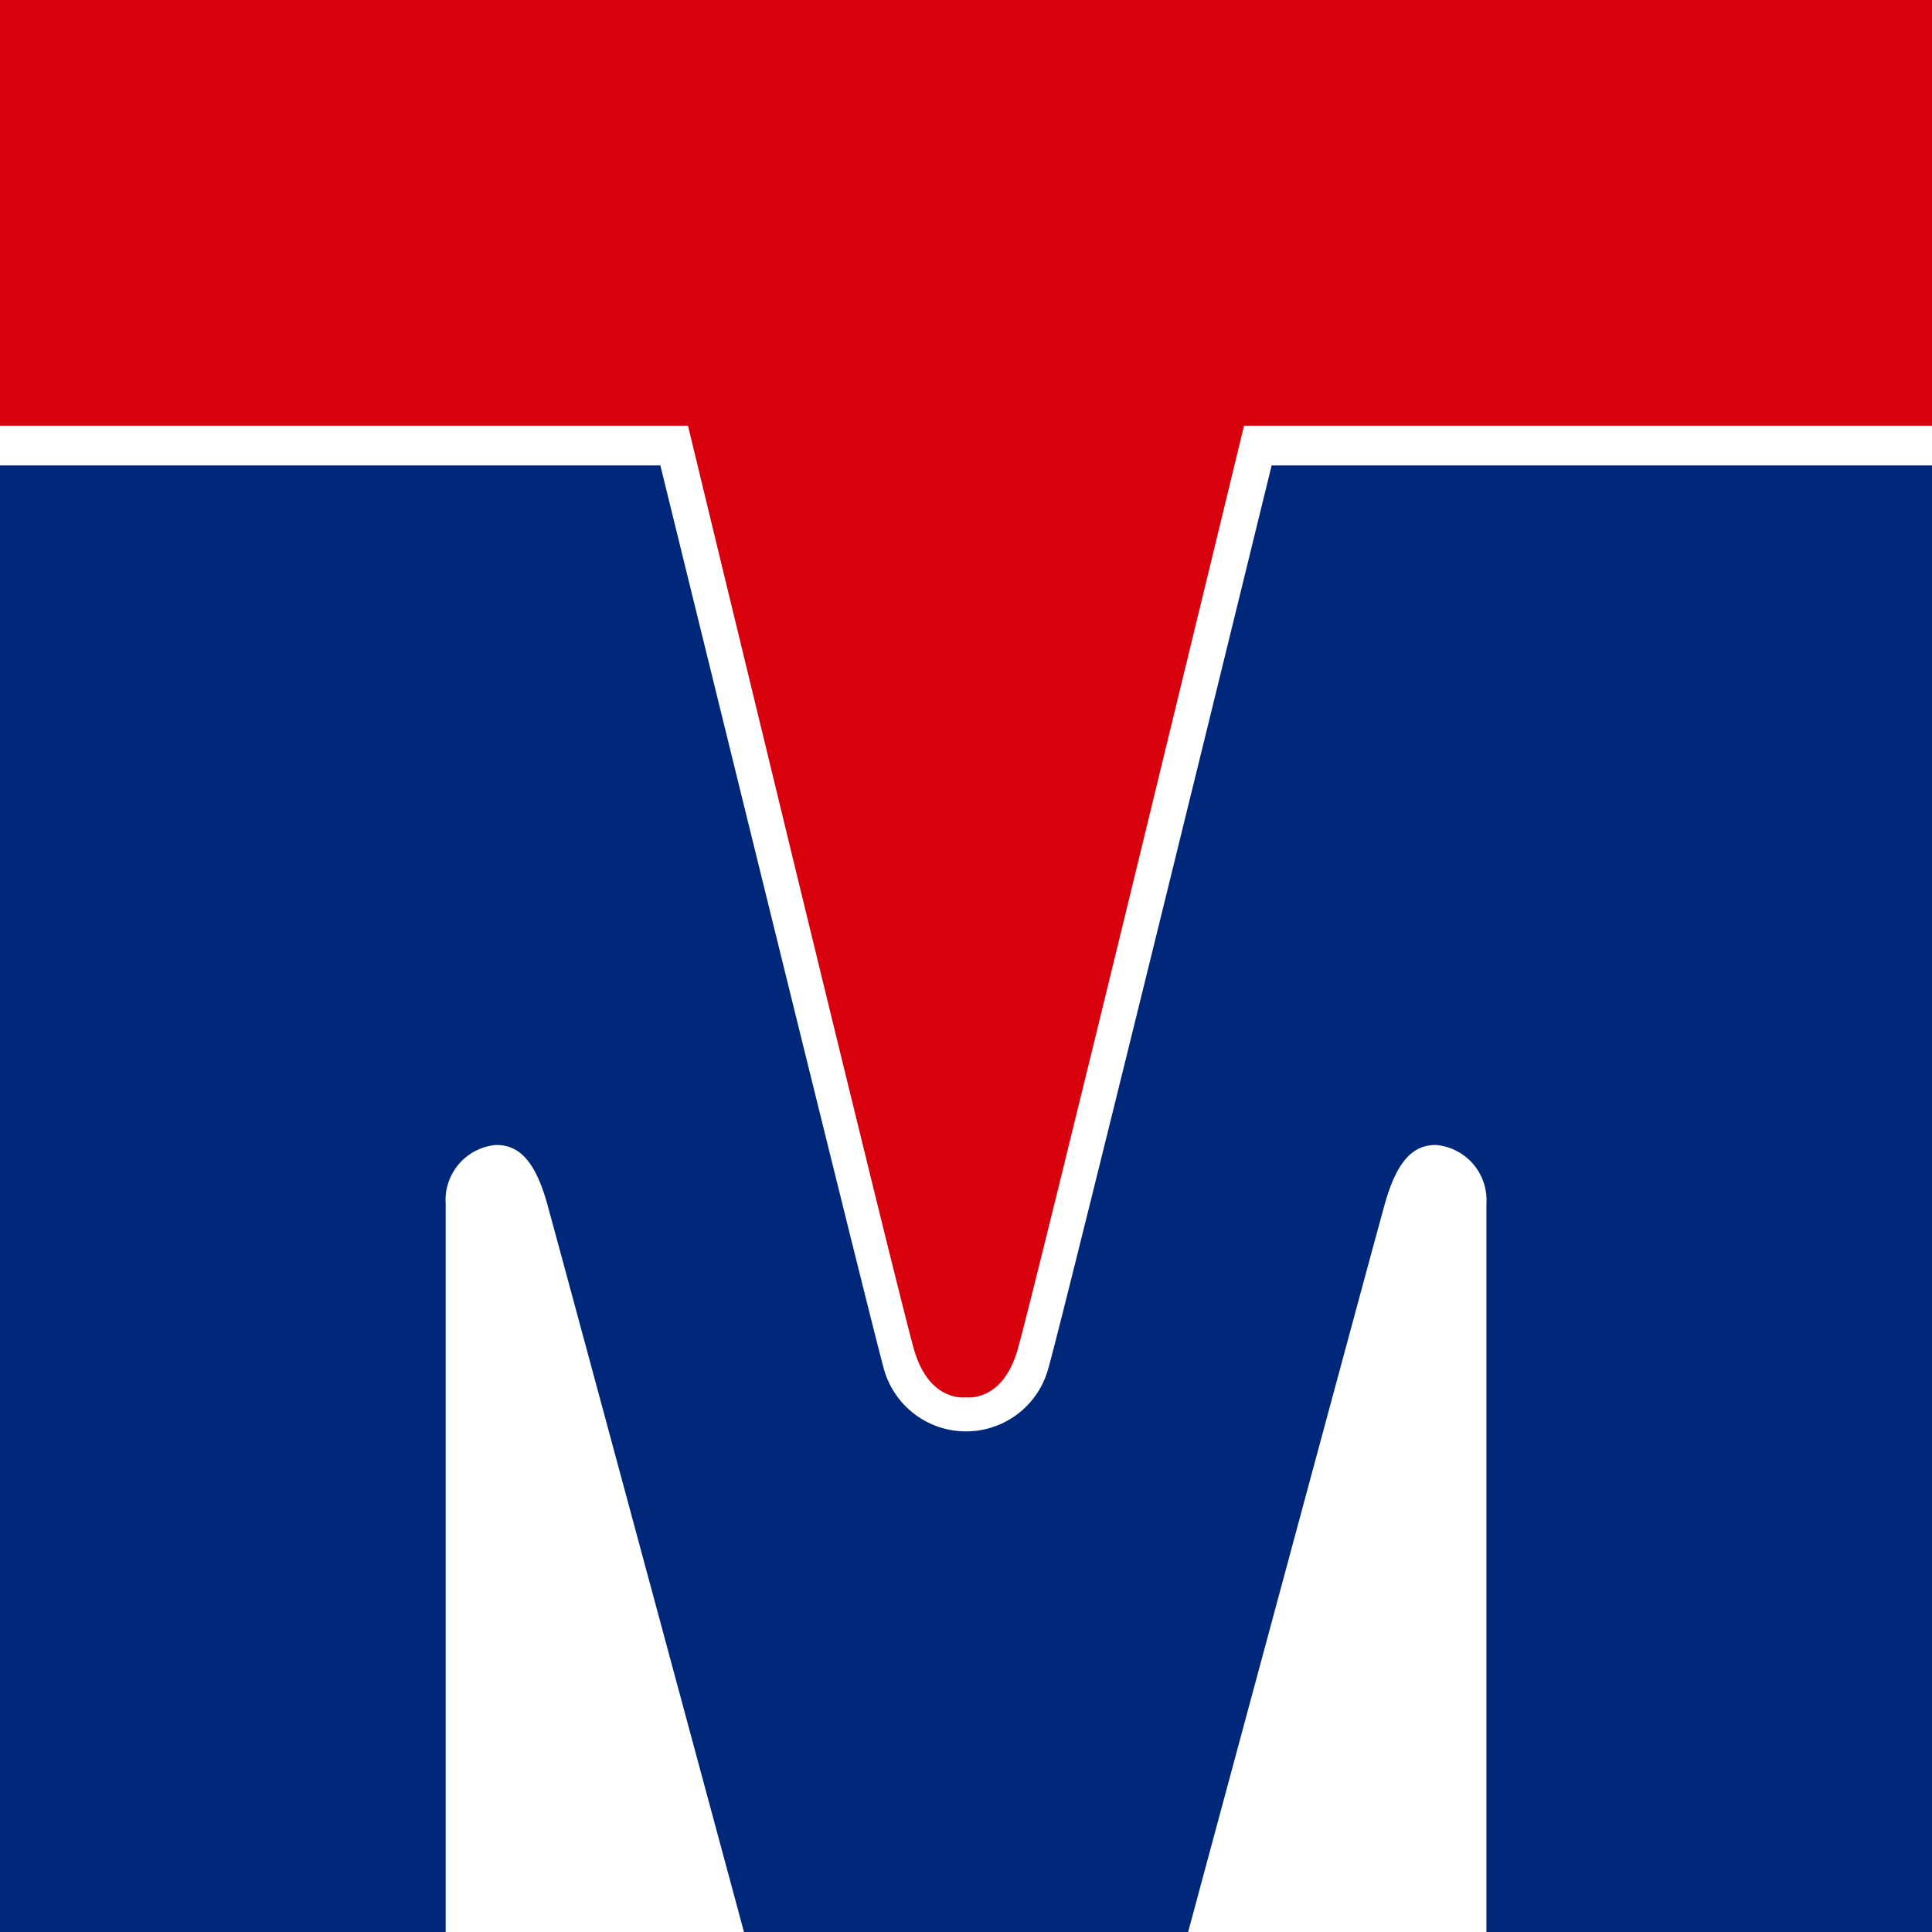
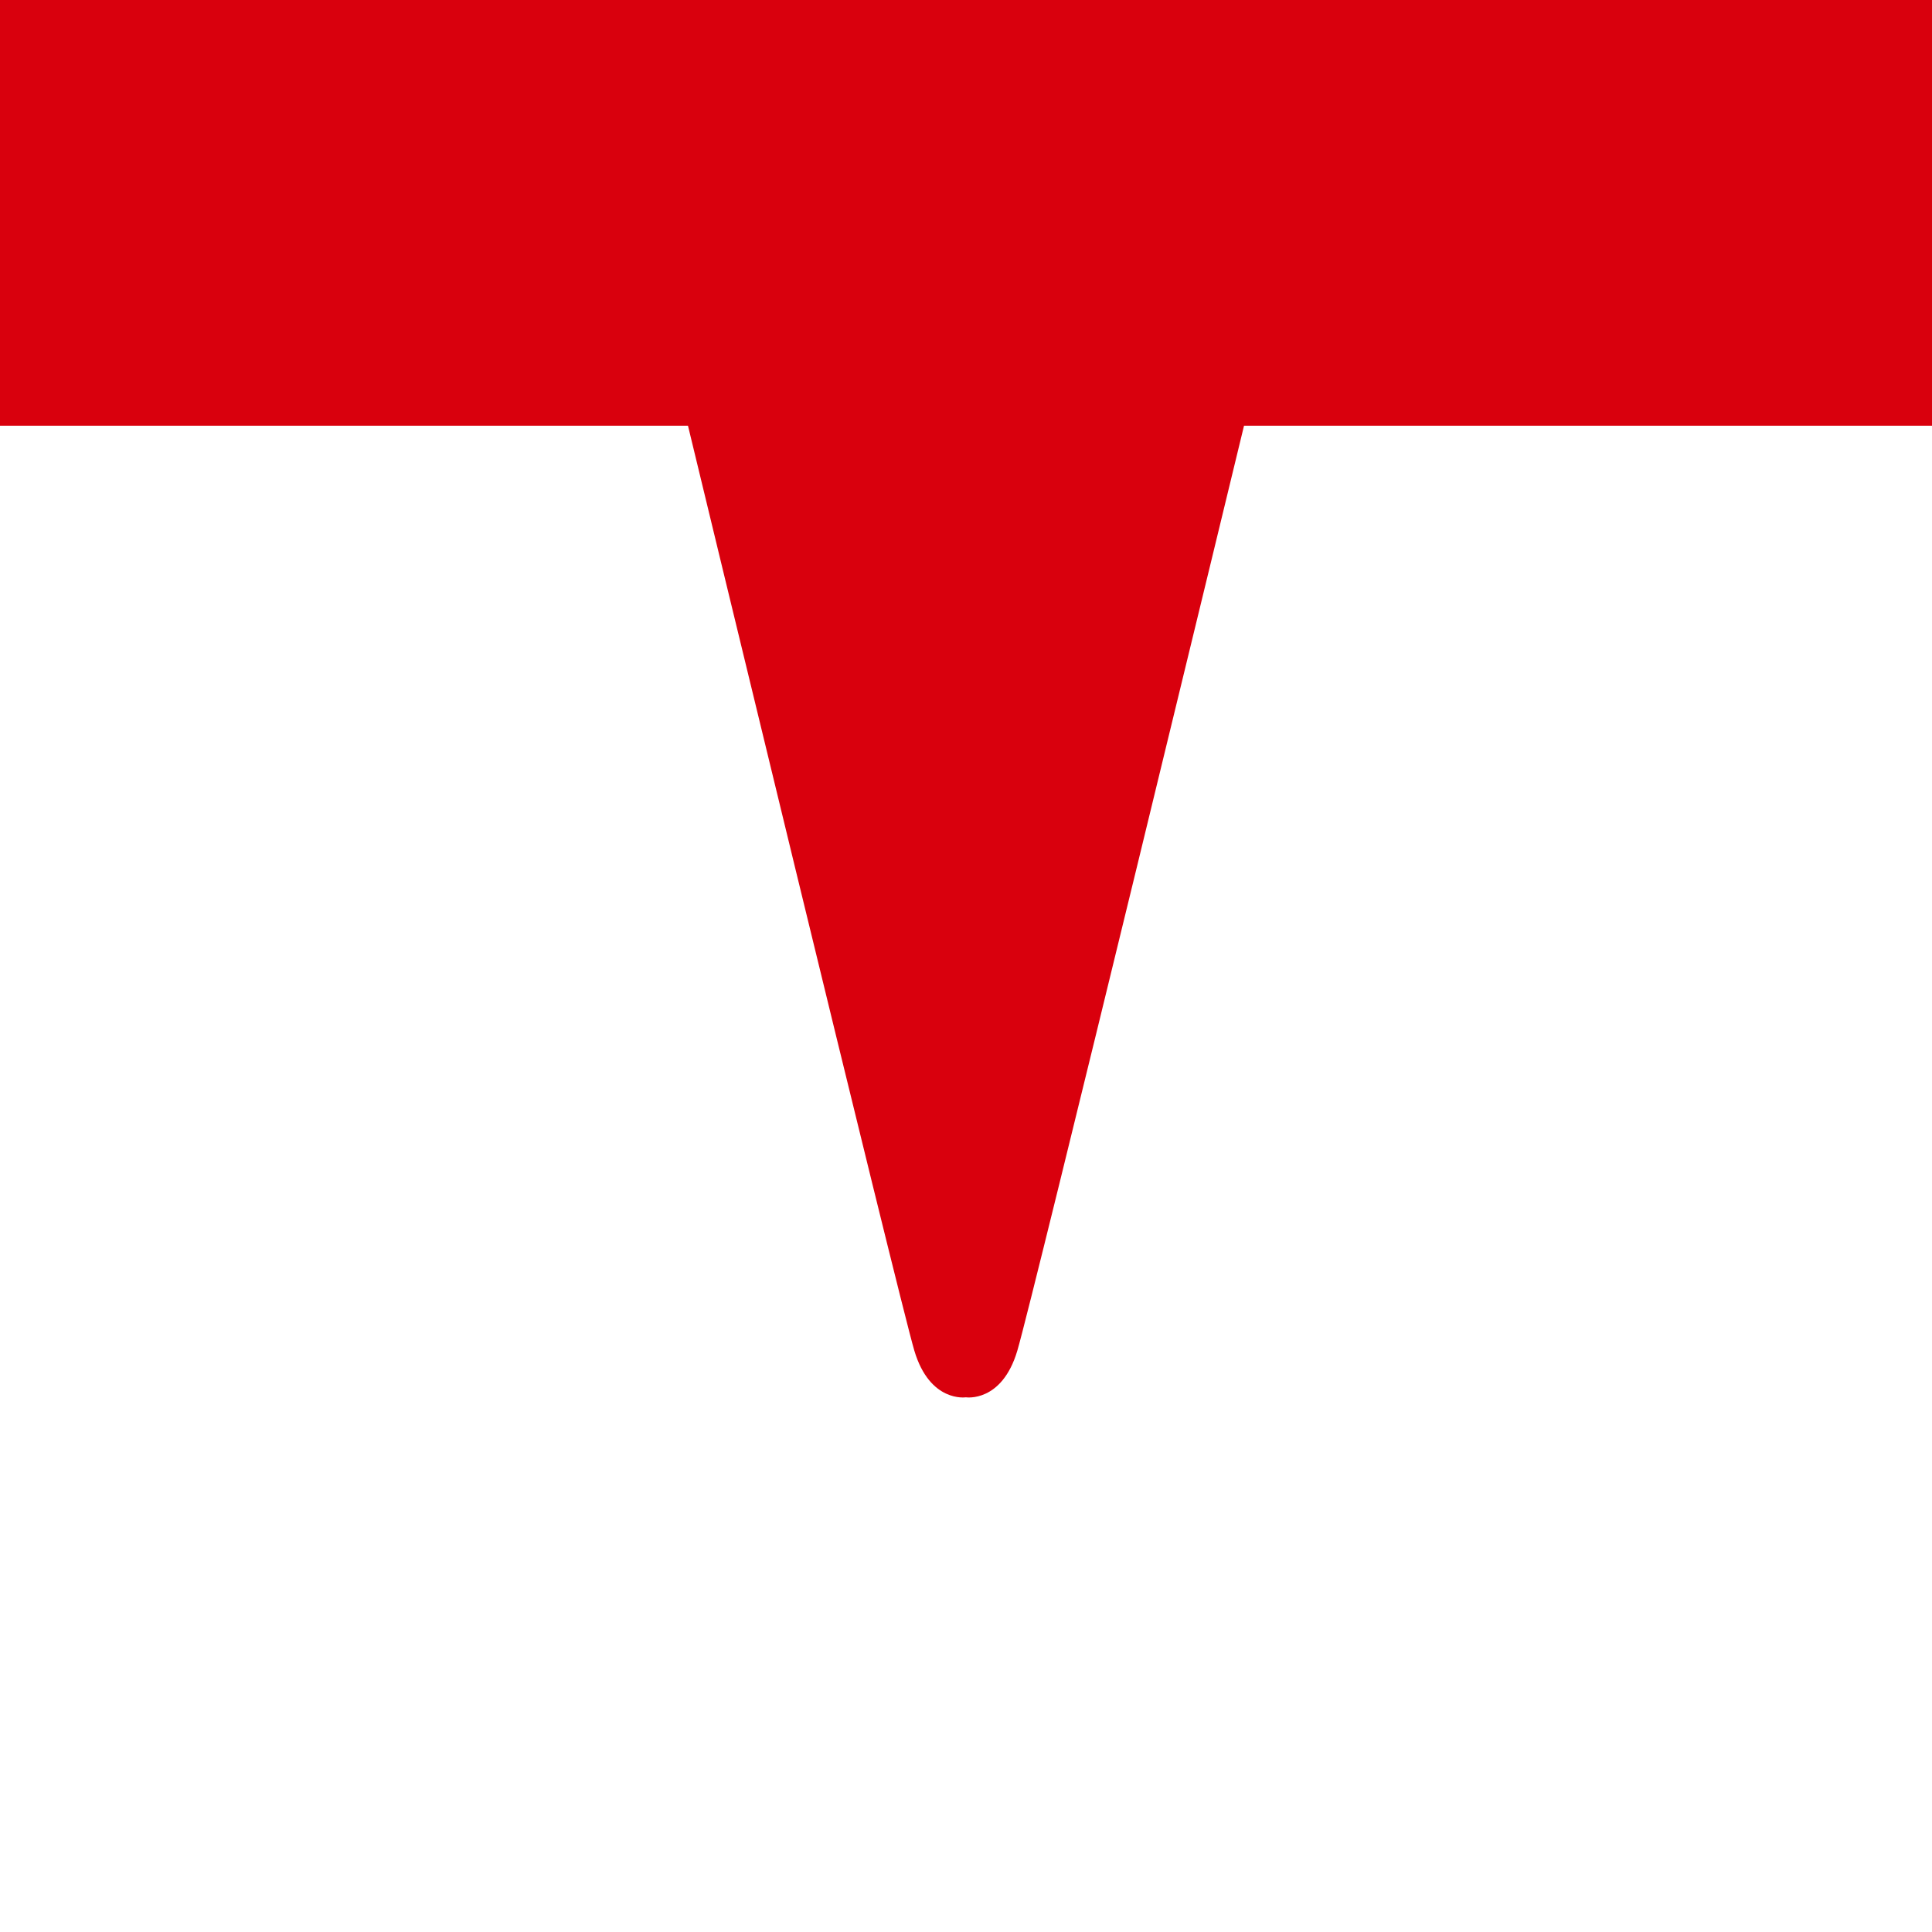
<svg xmlns="http://www.w3.org/2000/svg" id="TM-front" width="41" height="41" viewBox="0 0 41 41">
  <defs>
    <clipPath id="clip-path">
      <rect id="Rectangle_286" data-name="Rectangle 286" width="41" height="41" fill="none" />
    </clipPath>
  </defs>
  <g id="Group_213" data-name="Group 213" transform="translate(0 0)" clip-path="url(#clip-path)">
    <path id="Path_150" data-name="Path 150" d="M41,0V9.034H26.4s-4.482,18.522-4.811,19.63-1.092.989-1.092.989-.763.118-1.093-.989S14.6,9.034,14.6,9.034H0V0Z" transform="translate(0 0)" fill="#d9000d" fill-rule="evenodd" />
-     <path id="Path_151" data-name="Path 151" d="M9.458,48.543V33.089a1.174,1.174,0,0,1,1.067-1.248c.408,0,.8.213,1.087,1.248s4.176,15.454,4.176,15.454h9.426S29.1,34.122,29.389,33.089s.679-1.248,1.087-1.248a1.175,1.175,0,0,1,1.068,1.248V48.543H41V17.42H26.986S22.565,35.49,22.242,36.6a1.809,1.809,0,0,1-3.483,0c-.311-1.113-4.745-19.18-4.745-19.18H0V48.543Z" transform="translate(0 -7.543)" fill="#00287a" fill-rule="evenodd" />
  </g>
</svg>